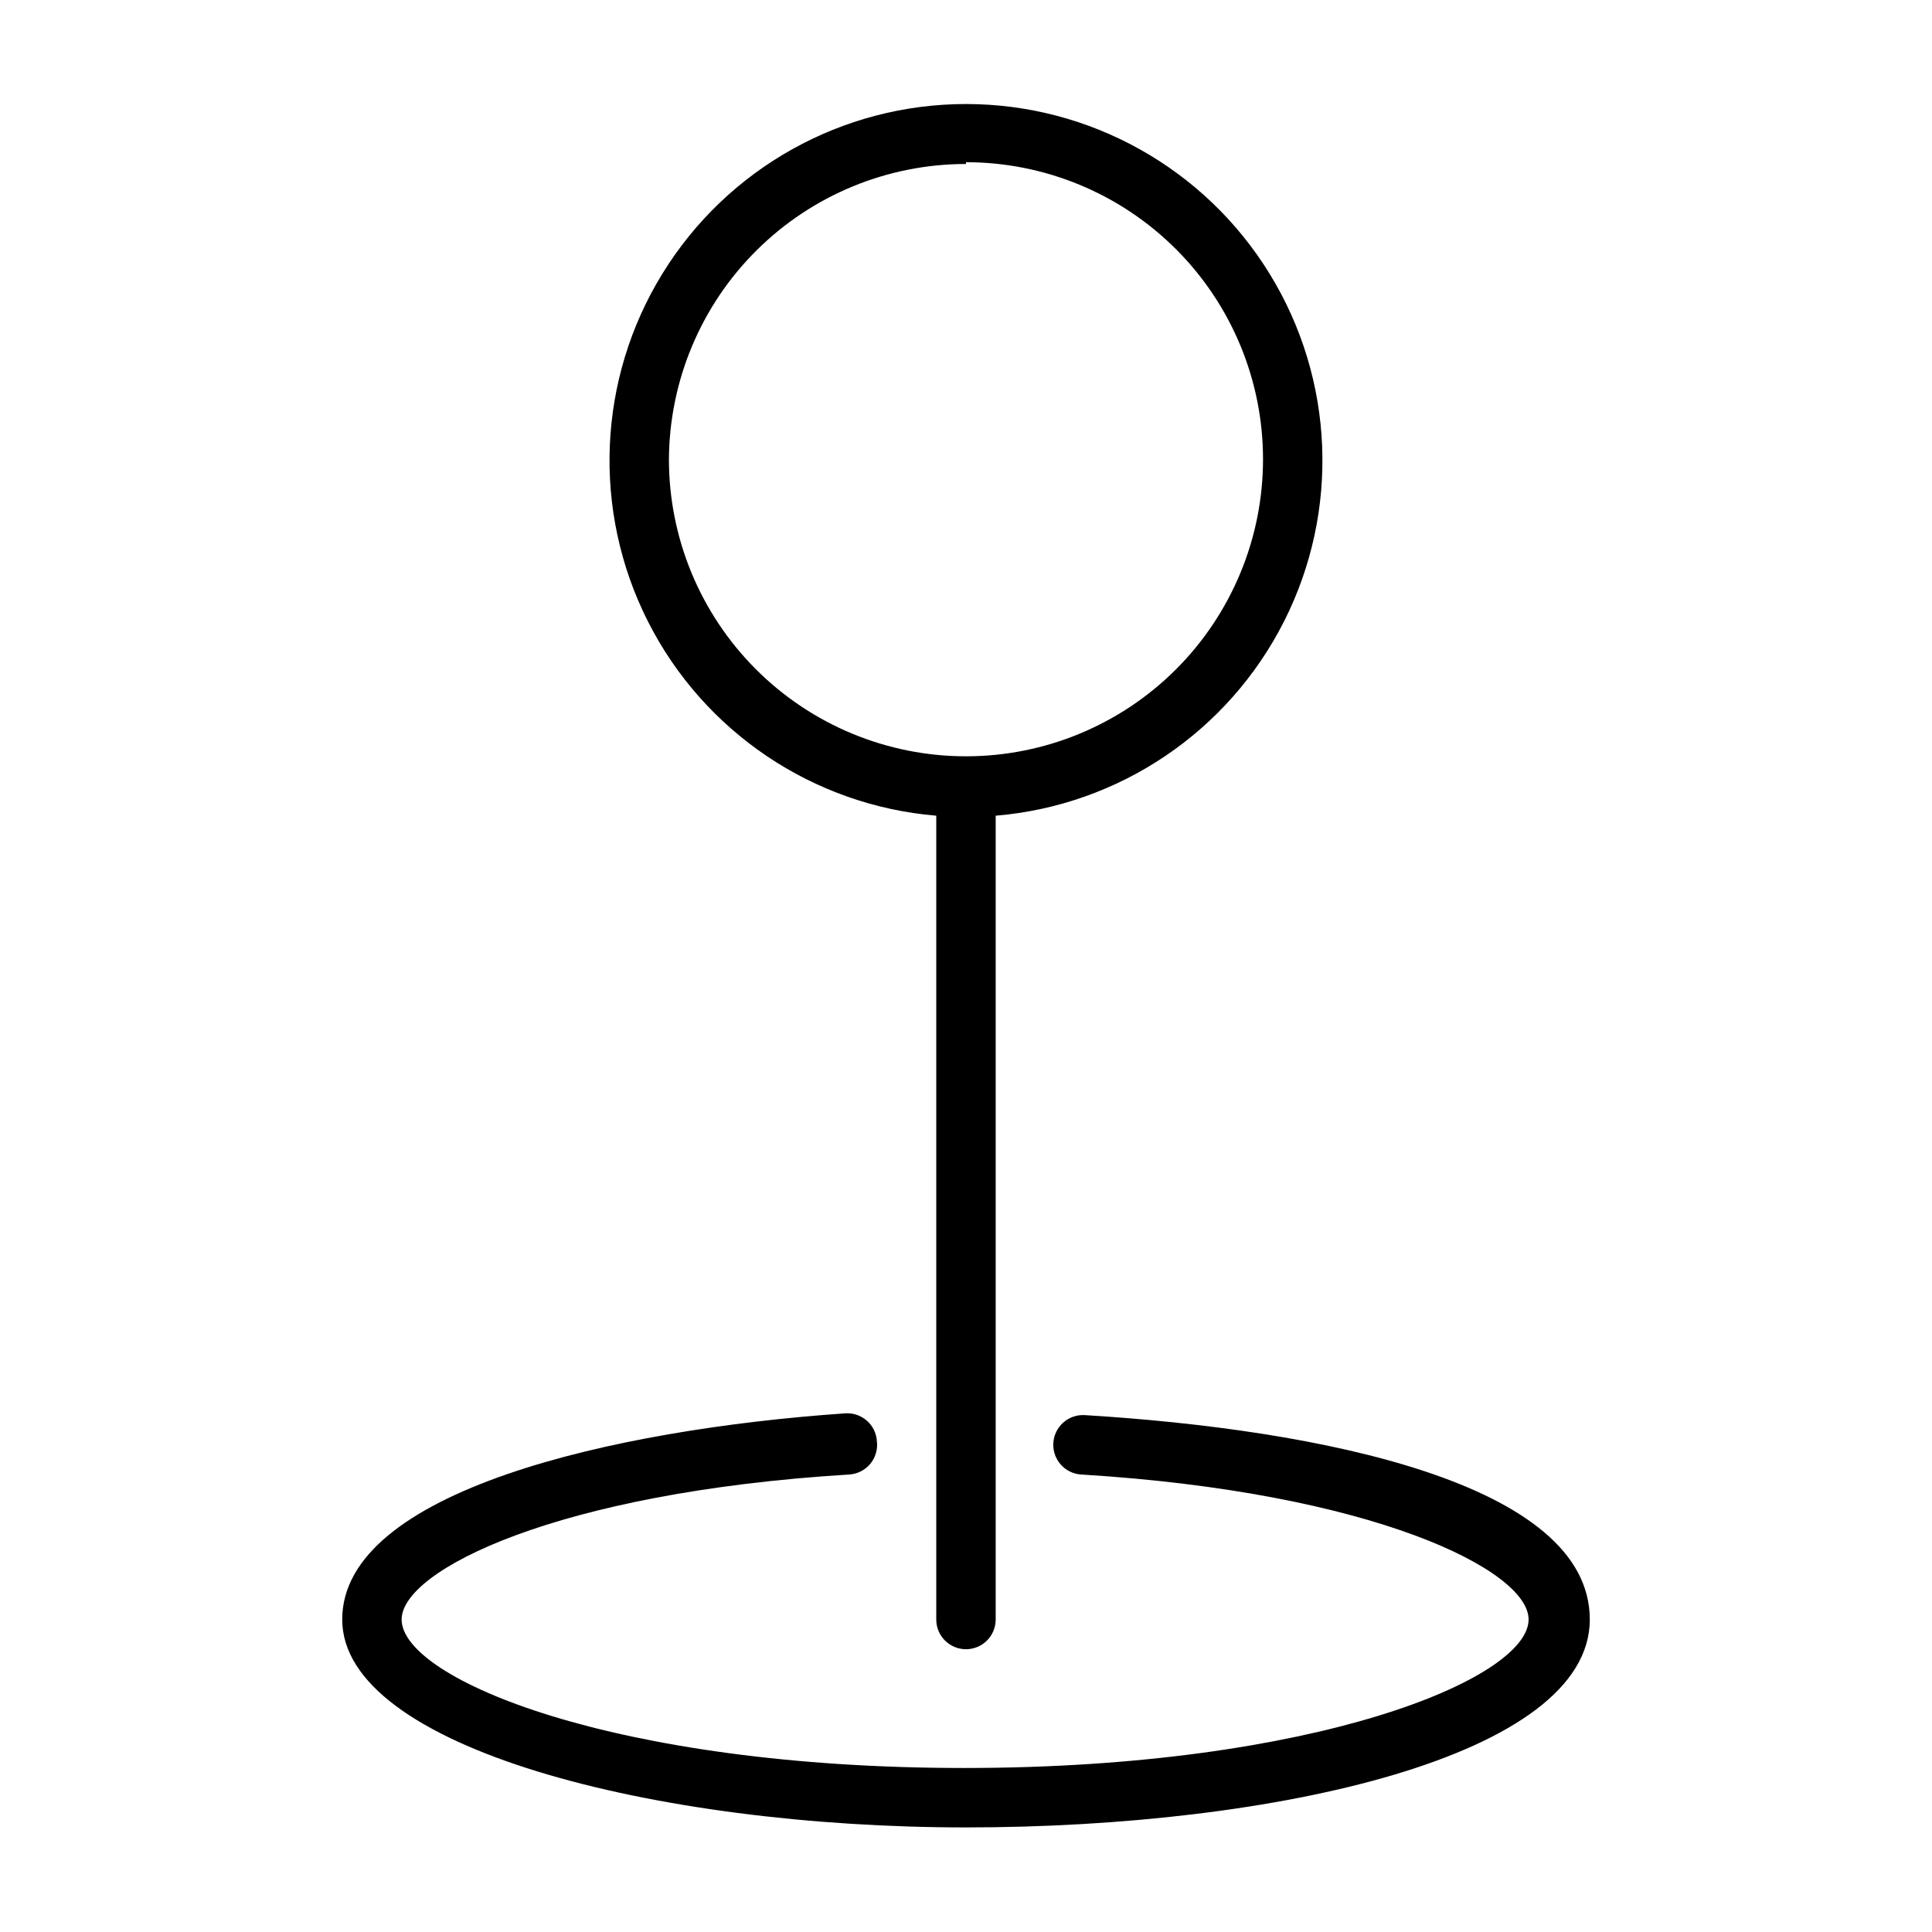
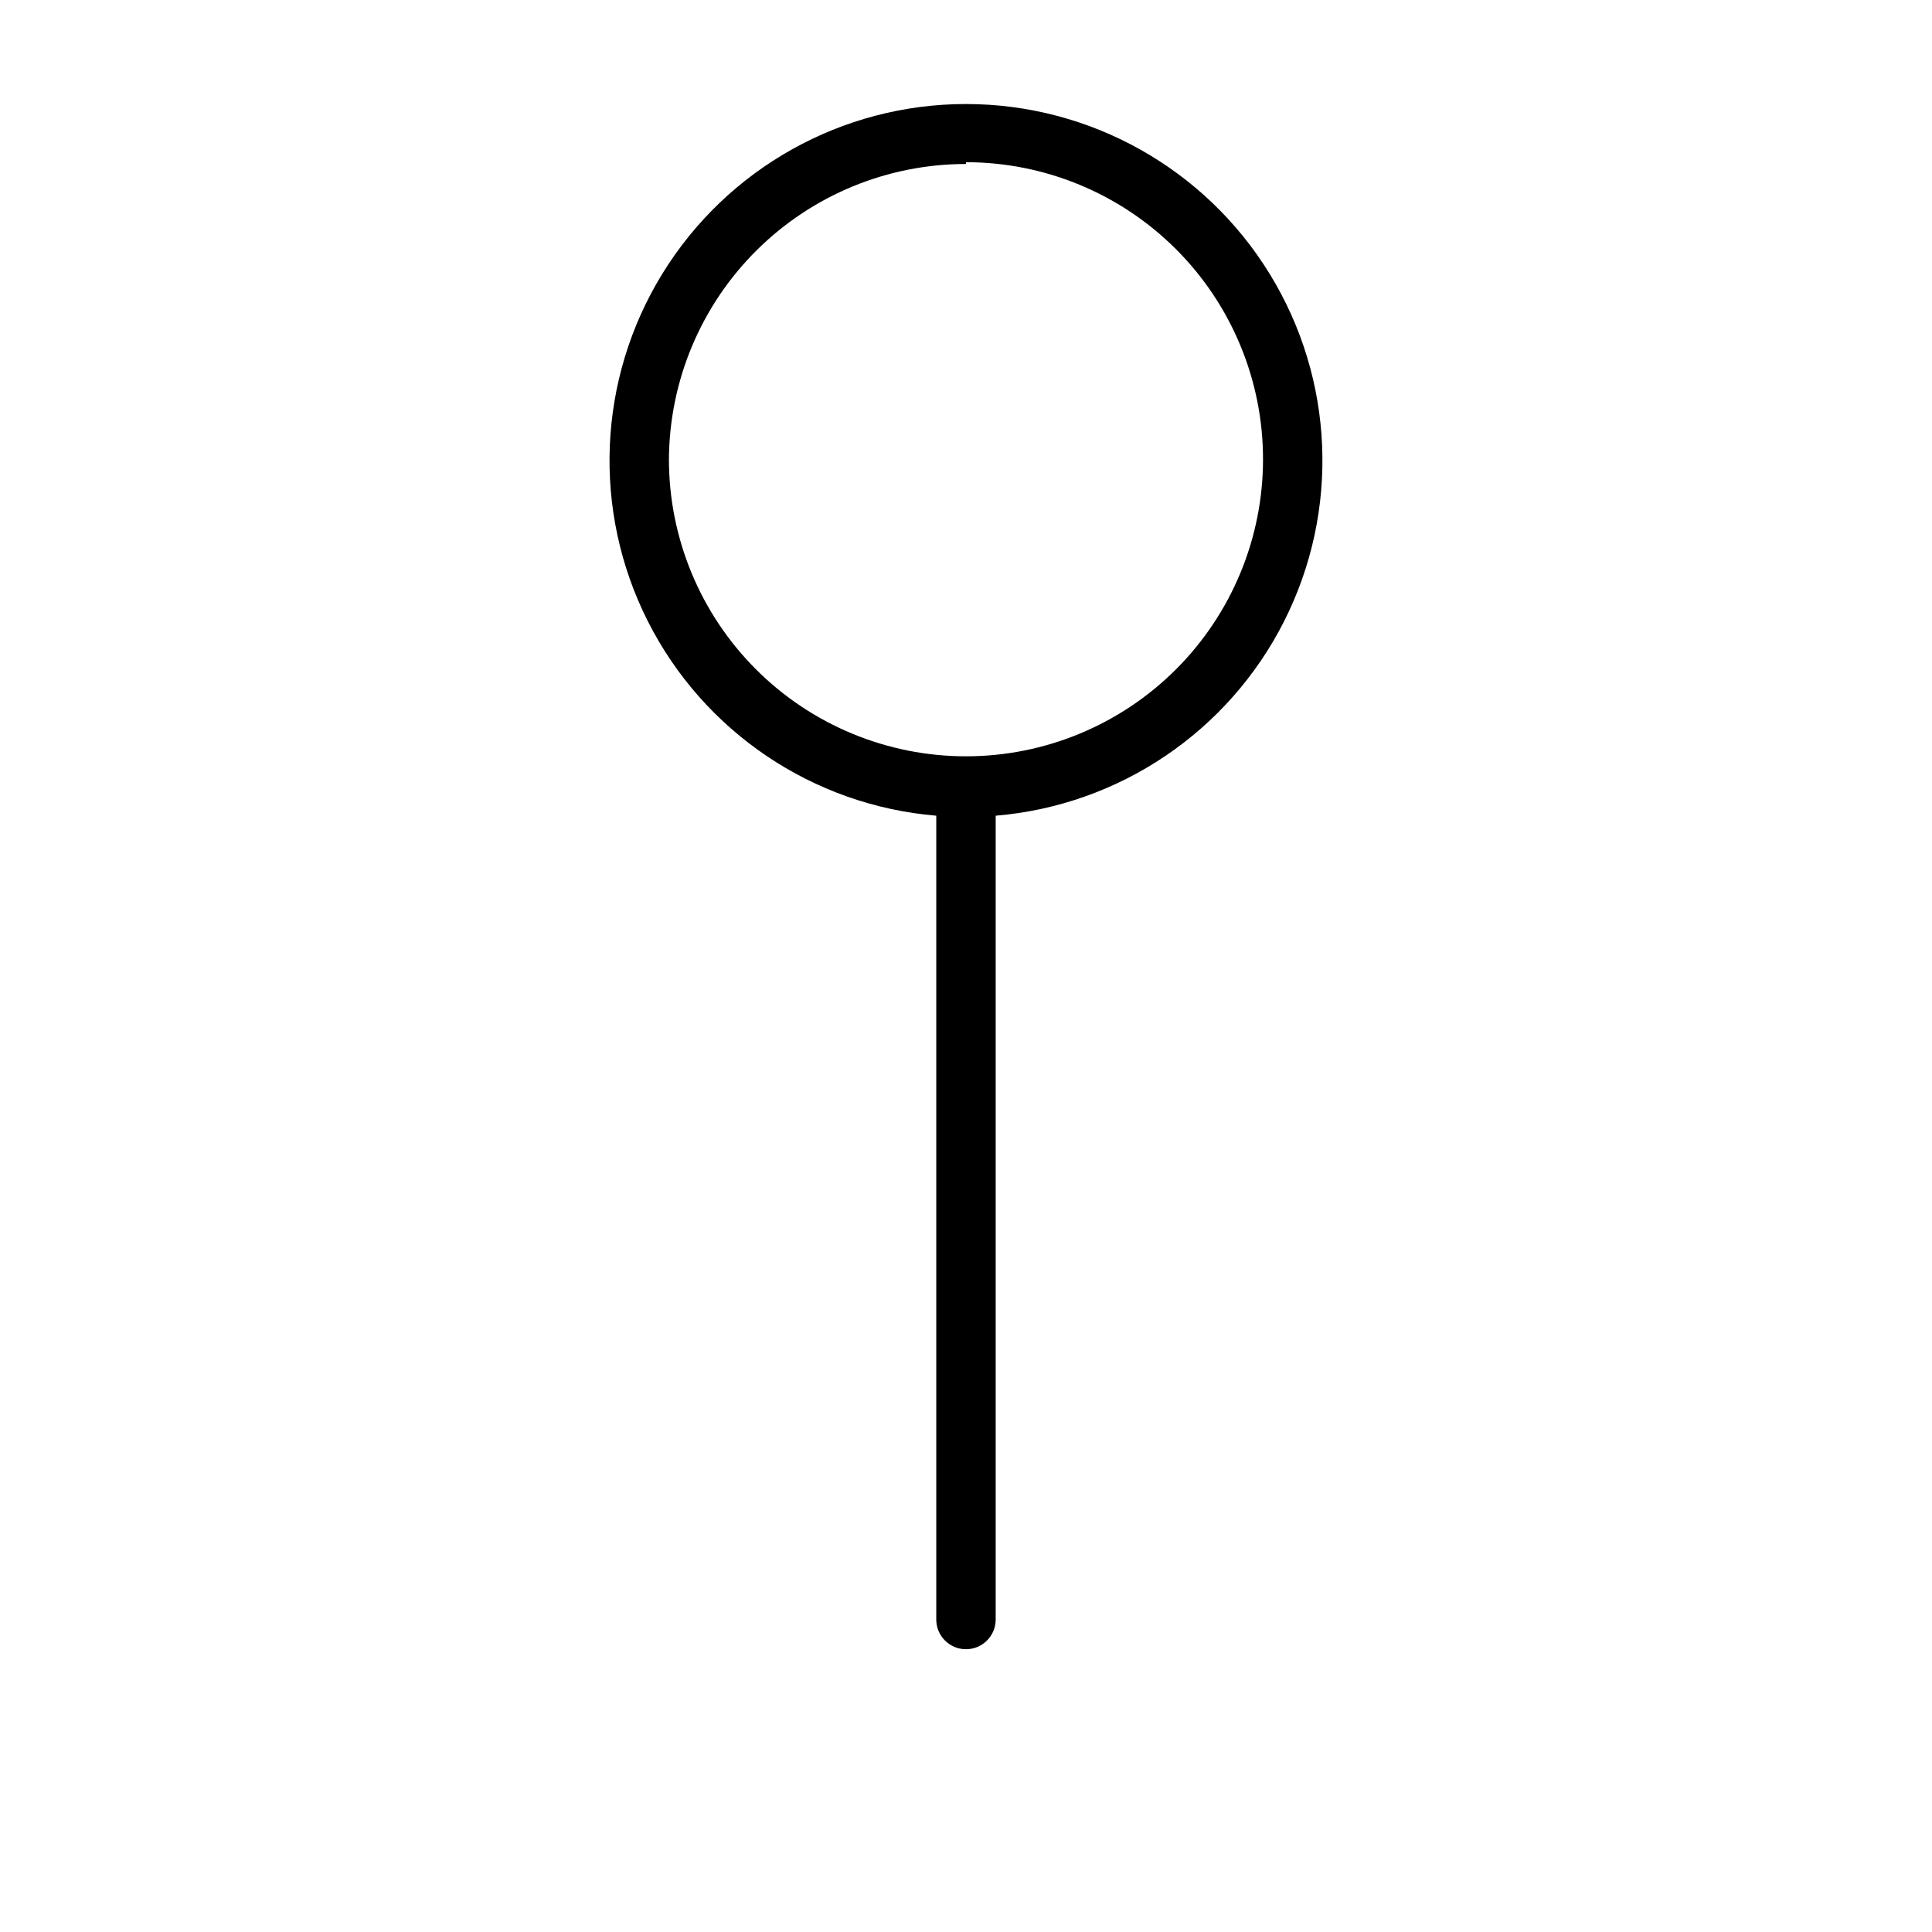
<svg xmlns="http://www.w3.org/2000/svg" fill="#000000" width="800px" height="800px" version="1.1" viewBox="144 144 512 512">
  <g>
-     <path d="m392.12 360.17v213.02c0 4.348 3.527 7.871 7.875 7.871s7.871-3.523 7.871-7.871v-213.02c32.699-2.734 61.633-22.242 76.434-51.527 14.801-29.281 13.348-64.148-3.844-92.098-17.188-27.949-47.652-44.977-80.461-44.977-32.812 0-63.273 17.027-80.465 44.977s-18.645 62.816-3.844 92.098c14.801 29.285 43.738 48.793 76.434 51.527zm7.871-173.18 0.004-0.004c20.875 0 40.898 8.293 55.664 23.059 14.762 14.762 23.055 34.785 23.055 55.664 0 20.875-8.293 40.898-23.055 55.664-14.766 14.762-34.789 23.055-55.664 23.055-20.879 0-40.902-8.293-55.664-23.055-14.766-14.766-23.059-34.789-23.059-55.664 0.125-20.797 8.473-40.699 23.223-55.359s34.703-22.891 55.5-22.891z" />
-     <path d="m431.49 519.02c-4.348-0.262-8.086 3.051-8.348 7.398-0.258 4.348 3.055 8.086 7.402 8.344 77.305 4.723 118.55 25.348 118.55 38.414 0 15.742-56.836 39.359-149.57 39.359-92.73 0.004-149.09-23.613-149.09-39.355 0-13.066 41.25-33.691 118.55-38.414l0.004-0.004c2.176-0.113 4.211-1.129 5.613-2.797 1.402-1.672 2.051-3.852 1.785-6.019-0.121-2.086-1.07-4.043-2.637-5.43-1.566-1.391-3.621-2.098-5.707-1.969-61.559 4.25-133.35 20.625-133.35 54.633 0 34.008 83.129 55.105 165.31 55.105s165.31-18.895 165.31-55.105c0-36.211-71.793-50.383-133.82-54.16z" />
+     <path d="m392.12 360.17v213.02c0 4.348 3.527 7.871 7.875 7.871s7.871-3.523 7.871-7.871v-213.02c32.699-2.734 61.633-22.242 76.434-51.527 14.801-29.281 13.348-64.148-3.844-92.098-17.188-27.949-47.652-44.977-80.461-44.977-32.812 0-63.273 17.027-80.465 44.977s-18.645 62.816-3.844 92.098c14.801 29.285 43.738 48.793 76.434 51.527zm7.871-173.18 0.004-0.004c20.875 0 40.898 8.293 55.664 23.059 14.762 14.762 23.055 34.785 23.055 55.664 0 20.875-8.293 40.898-23.055 55.664-14.766 14.762-34.789 23.055-55.664 23.055-20.879 0-40.902-8.293-55.664-23.055-14.766-14.766-23.059-34.789-23.059-55.664 0.125-20.797 8.473-40.699 23.223-55.359s34.703-22.891 55.5-22.891" />
  </g>
</svg>